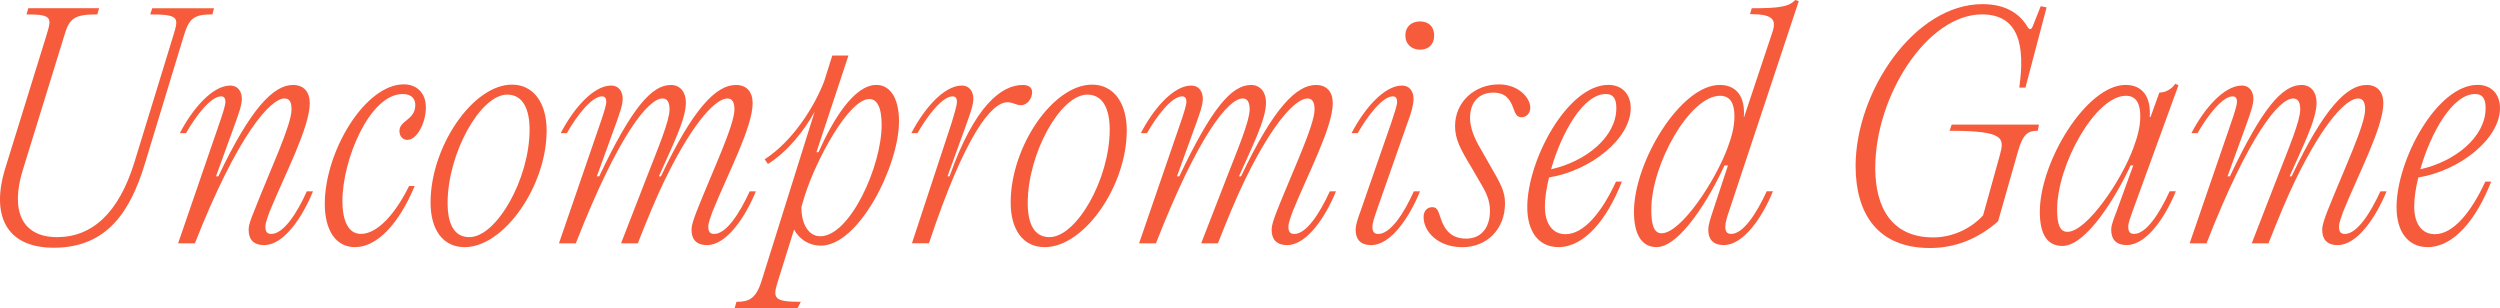
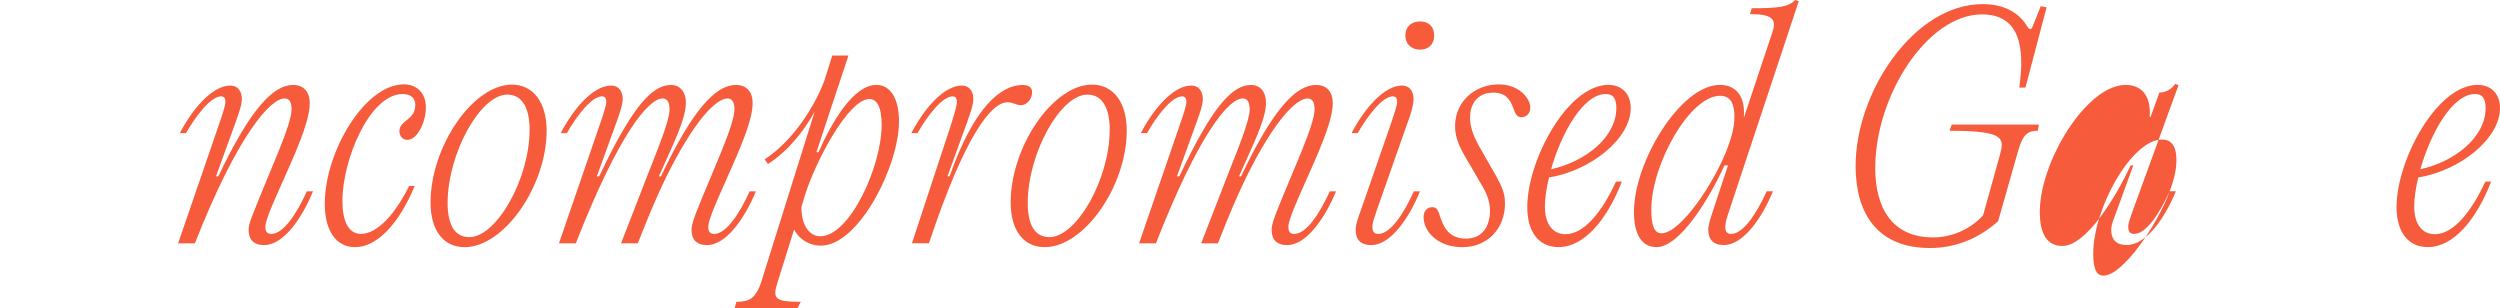
<svg xmlns="http://www.w3.org/2000/svg" id="_圖層_1" viewBox="0 0 604.1 74.41">
  <defs>
    <style>.cls-1{fill:#f65b3c;}</style>
  </defs>
-   <path class="cls-1" d="m1.22,40.83L11.23,8.52c1.28-4.19,1.49-5.04-4.83-5.04l.43-1.49h17.11l-.43,1.49c-5.4,0-6.75.85-7.95,5.04L5.48,41.18c-2.98,9.73-.21,16.12,8.31,16.12s14.91-5.89,18.67-18.03l9.44-30.75c1.28-4.19,1.49-5.04-5.61-5.04l.5-1.49h14.91l-.36,1.49c-4.4,0-5.61.85-6.89,5.04l-9.44,31.03c-3.41,11.22-8.95,20.31-22.01,20.31-11.72,0-15.12-8.02-11.79-19.03Z" />
  <path class="cls-1" d="m43.04,58.79l10.01-29.11c.64-1.85,1.42-4.19,1.42-5.04,0-1.06-.43-1.35-1.07-1.35-2.41,0-6.04,4.62-8.45,8.88h-1.49c2.91-5.61,7.74-11.5,12.21-11.5,1.85,0,2.77,1.49,2.77,3.2,0,1.49-.71,3.41-1.56,5.82l-4.69,12.92h.57c7.81-16.47,13.35-22.08,18.04-22.08,2.63,0,4.05,1.7,4.05,4.4,0,5.82-5.96,17.11-9.73,26.27-.36,1.06-.99,2.63-.99,3.55,0,1.07.28,1.78,1.42,1.78,2.91,0,6.18-4.9,8.59-10.3h1.49c-2.49,6.11-6.96,12.99-11.79,12.99-2.77,0-3.76-1.56-3.76-3.69,0-1.28.64-2.84,1.28-4.4,3.98-10.22,9.09-20.88,9.09-24.71,0-1.78-.5-2.63-1.7-2.63-3.34,0-11.22,8.52-21.66,35.01h-4.05Z" />
  <path class="cls-1" d="m78.48,49.28c0-12.71,9.73-28.9,19.1-28.9,3.05,0,5.33,1.99,5.33,5.61s-2.13,7.81-4.47,7.81c-1.21,0-1.92-.99-1.92-2.13,0-2.63,3.83-2.63,3.83-6.32,0-1.28-.71-2.63-3.05-2.63-7.95,0-14.56,15.83-14.56,25.85,0,4.62,1.35,7.95,4.47,7.95,4.05,0,8.38-4.97,11.64-11.57h1.35c-3.83,9.23-9.16,14.77-14.41,14.77-4.69,0-7.31-4.12-7.31-10.44Z" />
  <path class="cls-1" d="m104.04,48.92c0-13.49,10.22-28.47,19.67-28.47,5.25,0,8.38,4.47,8.38,11.08,0,13.42-10.3,28.19-19.81,28.19-5.25,0-8.24-4.19-8.24-10.79Zm23.93-17.61c0-4.97-1.63-8.45-5.4-8.45-6.53,0-14.41,14.27-14.41,26.2,0,4.9,1.49,8.24,5.25,8.24,6.53,0,14.56-13.99,14.56-25.99Z" />
  <path class="cls-1" d="m135.07,58.79l10.01-29.11c.64-1.85,1.42-4.19,1.42-5.04,0-1.06-.43-1.35-1.07-1.35-2.41,0-6.04,4.62-8.45,8.88h-1.49c2.91-5.61,7.74-11.5,12.21-11.5,1.85,0,2.77,1.49,2.77,3.2,0,1.49-.71,3.41-1.56,5.82l-4.69,12.92h.57c7.81-16.47,12.64-22.08,17.33-22.08,2.27,0,3.62,1.77,3.62,4.26,0,4.12-3.34,10.58-6.53,17.82h.5c7.81-16.47,13.35-22.08,18.11-22.08,2.63,0,4.05,1.7,4.05,4.4,0,5.82-6.04,17.11-9.73,26.27-.36,1.06-.99,2.63-.99,3.55,0,1.07.28,1.78,1.42,1.78,2.91,0,6.11-4.9,8.59-10.3h1.49c-2.49,6.11-7.03,12.99-11.79,12.99-2.77,0-3.76-1.56-3.76-3.69,0-1.28.64-2.84,1.21-4.4,4.05-10.22,9.16-20.88,9.16-24.71,0-1.78-.57-2.63-1.7-2.63-2.63,0-8.02,5.11-15.12,19.67-2.06,4.26-4.19,9.37-6.53,15.34h-4.05l6.18-15.91c2.7-6.96,5.54-13.63,5.54-16.47,0-1.78-.57-2.63-1.7-2.63-3.34,0-10.58,8.52-20.95,35.01h-4.05Z" />
  <path class="cls-1" d="m217.23,29.4c0,10.58-9.66,29.96-18.89,29.96-2.77,0-5.18-1.49-6.46-3.9l-3.91,12.5c-1.35,4.19-.92,4.97,5.54,4.97l-.78,1.49h-15.2l.43-1.49c2.98,0,4.69-.71,6.04-4.97l12.85-40.97c-2.49,4.54-6.53,9.66-11.29,12.64l-.78-1.14c6.82-4.4,12.07-12.78,14.41-18.96l1.92-6.11h3.91l-7.74,23.36h.5c3.48-7.81,8.59-16.26,13.99-16.26,3.2,0,5.47,2.98,5.47,8.88Zm-4.19.78c0-4.47-1.21-6.25-2.98-6.25-4.97,0-12.85,14.7-15.55,23.22l-.85,2.84c-.07,4.19,1.78,7.1,4.54,7.1,7.17,0,14.84-16.9,14.84-26.91Z" />
  <path class="cls-1" d="m220.36,58.79l9.59-29.11c.57-1.85,1.28-4.19,1.28-5.04,0-1.06-.43-1.35-1.07-1.35-2.41,0-6.04,4.62-8.45,8.88h-1.49c2.91-5.61,7.74-11.5,12.21-11.5,1.85,0,2.77,1.49,2.77,3.2,0,1.49-.71,3.41-1.56,5.82l-4.69,12.92h.5c6.04-17.11,12.57-22.08,17.68-22.08,1.49,0,2.27.64,2.27,1.77,0,1.56-1.21,3.12-2.7,3.12-1.21,0-1.85-.71-3.27-.71-3.83,0-10.22,7.81-18.96,34.08h-4.12Z" />
  <path class="cls-1" d="m244.22,48.92c0-13.49,10.22-28.47,19.67-28.47,5.25,0,8.38,4.47,8.38,11.08,0,13.42-10.3,28.19-19.81,28.19-5.25,0-8.24-4.19-8.24-10.79Zm23.93-17.61c0-4.97-1.63-8.45-5.4-8.45-6.53,0-14.41,14.27-14.41,26.2,0,4.9,1.49,8.24,5.25,8.24,6.53,0,14.56-13.99,14.56-25.99Z" />
  <path class="cls-1" d="m275.25,58.79l10.01-29.11c.64-1.85,1.42-4.19,1.42-5.04,0-1.06-.43-1.35-1.07-1.35-2.41,0-6.03,4.62-8.45,8.88h-1.49c2.91-5.61,7.74-11.5,12.21-11.5,1.85,0,2.77,1.49,2.77,3.2,0,1.49-.71,3.41-1.56,5.82l-4.69,12.92h.57c7.81-16.47,12.64-22.08,17.33-22.08,2.27,0,3.62,1.77,3.62,4.26,0,4.12-3.34,10.58-6.53,17.82h.5c7.81-16.47,13.35-22.08,18.11-22.08,2.63,0,4.05,1.7,4.05,4.4,0,5.82-6.03,17.11-9.73,26.27-.35,1.06-.99,2.63-.99,3.55,0,1.07.28,1.78,1.42,1.78,2.91,0,6.11-4.9,8.59-10.3h1.49c-2.49,6.11-7.03,12.99-11.79,12.99-2.77,0-3.76-1.56-3.76-3.69,0-1.28.64-2.84,1.21-4.4,4.05-10.22,9.16-20.88,9.16-24.71,0-1.78-.57-2.63-1.7-2.63-2.63,0-8.02,5.11-15.12,19.67-2.06,4.26-4.19,9.37-6.53,15.34h-4.05l6.18-15.91c2.7-6.96,5.54-13.63,5.54-16.47,0-1.78-.57-2.63-1.7-2.63-3.34,0-10.58,8.52-20.95,35.01h-4.05Z" />
  <path class="cls-1" d="m336.18,29.68c.64-1.92,1.42-4.19,1.42-5.04,0-1.06-.43-1.35-1.07-1.35-2.41,0-6.03,4.62-8.45,8.88h-1.49c2.91-5.61,7.74-11.5,12.21-11.5,1.85,0,2.77,1.49,2.77,3.2,0,1.49-.57,3.48-1.49,5.89l-7.53,21.44c-.35,1.06-.92,2.63-.92,3.55,0,1.07.28,1.78,1.42,1.78,2.91,0,6.18-4.9,8.59-10.3h1.49c-2.48,6.11-6.96,12.99-11.79,12.99-2.77,0-3.76-1.56-3.76-3.69,0-1.28.57-2.84,1.14-4.4l7.46-21.44Zm3.41-21.09c0-2.13,1.42-3.41,3.55-3.41s3.41,1.28,3.41,3.41-1.35,3.41-3.41,3.41-3.55-1.35-3.55-3.41Z" />
  <path class="cls-1" d="m343.99,52.47c0-1.56.92-2.41,2.13-2.41,1.14,0,1.42.85,1.99,2.63,1,3.05,2.7,4.97,6.18,4.97,3.83,0,5.75-2.91,5.75-6.74,0-2.49-.92-4.47-2.41-6.89l-2.13-3.69c-2.63-4.33-3.9-6.74-3.9-9.87,0-5.89,4.76-10.08,10.58-10.08,4.83,0,7.6,3.34,7.6,5.61,0,1.49-1.06,2.34-2.13,2.34-1.14,0-1.56-.99-1.99-2.27-.78-2.06-1.85-3.69-4.83-3.69-3.34,0-5.61,2.2-5.61,6.11,0,2.34,1,4.9,2.63,7.6l2.06,3.62c2.7,4.69,3.76,6.46,3.76,9.44,0,6.25-4.4,10.58-10.3,10.58s-9.37-3.76-9.37-7.24Z" />
  <path class="cls-1" d="m390.5,43.88h1.42c-3.62,9.23-9.09,15.83-15.34,15.83-4.69,0-7.53-3.62-7.53-9.66,0-11.36,9.73-29.54,19.6-29.54,3.34,0,5.4,2.27,5.4,5.61,0,7.38-9.66,15.12-19.74,16.76-.64,2.56-1,5.04-1,7.03,0,4.33,1.99,6.68,4.97,6.68,4.47,0,8.8-5.33,12.21-12.71Zm-15.69-2.98c8.31-1.85,15.76-7.74,15.76-14.77,0-2.06-.57-3.41-2.56-3.41-5.47,0-10.72,9.44-13.21,18.18Z" />
  <path class="cls-1" d="m426.92,46.22h1.49c-2.48,6.11-7.03,12.99-11.86,12.99-2.77,0-3.76-1.56-3.76-3.69,0-1.28.57-2.84,1.07-4.4l3.69-11.15h-.85c-3.48,7.67-10.72,19.74-16.4,19.74-3.9,0-5.47-3.55-5.47-8.52,0-12.14,11.29-30.67,20.73-30.67,4.19,0,6.18,3.05,5.82,7.74h.07l6.82-20.45c1.14-3.27-.14-4.4-5.4-4.4l.42-1.42c6.75,0,8.95-.36,10.51-1.99l.85.28-16.9,50.91c-.36.99-.85,2.63-.85,3.55,0,1.07.28,1.78,1.42,1.78,2.91,0,6.11-4.9,8.59-10.3Zm-9.44-10.58c.78-2.13,1.63-4.69,1.63-7.53,0-2.98-.92-4.97-3.48-4.97-7.31,0-16.61,16.54-16.61,27.55,0,3.62.64,5.68,2.48,5.68,4.69,0,13.06-12.71,15.98-20.73Z" />
  <path class="cls-1" d="m453.13,40.54c0,9.87,4.19,16.83,13.99,16.83,4.26,0,8.8-1.78,12.07-5.32l4.05-14.56c1.14-4.12,1.21-5.89-12.14-5.89l.5-1.49h21.09l-.28,1.49c-2.27,0-3.55.64-4.76,4.9l-4.83,16.97c-5.04,4.47-10.72,6.46-16.47,6.46-12.71,0-17.96-8.38-17.96-19.81,0-17.89,14.13-39.12,30.67-39.12,5.75,0,9.02,2.41,10.86,5.47.43.78.92.78,1.28-.14l1.92-4.83,1.42.28-5.11,19.38h-1.49c1.42-10.01,0-17.68-9.02-17.68-13.21,0-25.78,19.67-25.78,37.06Z" />
-   <path class="cls-1" d="m524.28,46.22h1.49c-2.48,6.11-7.03,12.99-11.86,12.99-2.77,0-3.76-1.56-3.76-3.69,0-1.28.71-2.84,1.28-4.4l4.05-11.15h-.64c-3.48,7.53-10.72,19.46-16.47,19.46-4.05,0-5.47-3.41-5.47-8.24,0-12.14,11.29-30.67,20.73-30.67,4.19,0,6.18,3.05,5.82,7.74h.21l2.13-5.89c1.56,0,3.05-.92,3.84-2.13l.78.35-11.15,30.6c-.35,1.06-.99,2.63-.99,3.55,0,1.07.28,1.78,1.42,1.78,2.91,0,6.11-4.9,8.59-10.3Zm-8.73-10.58c.78-2.13,1.63-4.69,1.63-7.53,0-2.98-.92-4.97-3.48-4.97-7.31,0-16.62,16.54-16.62,27.55,0,3.41.64,5.33,2.49,5.33,4.69,0,13.14-12.5,15.98-20.38Z" />
-   <path class="cls-1" d="m529.11,58.79l10.01-29.11c.64-1.85,1.42-4.19,1.42-5.04,0-1.06-.43-1.35-1.07-1.35-2.41,0-6.03,4.62-8.45,8.88h-1.49c2.91-5.61,7.74-11.5,12.21-11.5,1.85,0,2.77,1.49,2.77,3.2,0,1.49-.71,3.41-1.56,5.82l-4.69,12.92h.57c7.81-16.47,12.64-22.08,17.33-22.08,2.27,0,3.62,1.77,3.62,4.26,0,4.12-3.34,10.58-6.53,17.82h.5c7.81-16.47,13.35-22.08,18.11-22.08,2.63,0,4.05,1.7,4.05,4.4,0,5.82-6.03,17.11-9.73,26.27-.35,1.06-.99,2.63-.99,3.55,0,1.07.28,1.78,1.42,1.78,2.91,0,6.11-4.9,8.59-10.3h1.49c-2.49,6.11-7.03,12.99-11.79,12.99-2.77,0-3.76-1.56-3.76-3.69,0-1.28.64-2.84,1.21-4.4,4.05-10.22,9.16-20.88,9.16-24.71,0-1.78-.57-2.63-1.7-2.63-2.63,0-8.02,5.11-15.12,19.67-2.06,4.26-4.19,9.37-6.53,15.34h-4.05l6.18-15.91c2.7-6.96,5.54-13.63,5.54-16.47,0-1.78-.57-2.63-1.7-2.63-3.34,0-10.58,8.52-20.95,35.01h-4.05Z" />
+   <path class="cls-1" d="m524.28,46.22h1.49c-2.48,6.11-7.03,12.99-11.86,12.99-2.77,0-3.76-1.56-3.76-3.69,0-1.28.71-2.84,1.28-4.4l4.05-11.15h-.64c-3.48,7.53-10.72,19.46-16.47,19.46-4.05,0-5.47-3.41-5.47-8.24,0-12.14,11.29-30.67,20.73-30.67,4.19,0,6.18,3.05,5.82,7.74h.21l2.13-5.89c1.56,0,3.05-.92,3.84-2.13l.78.35-11.15,30.6c-.35,1.06-.99,2.63-.99,3.55,0,1.07.28,1.78,1.42,1.78,2.91,0,6.11-4.9,8.59-10.3Zc.78-2.13,1.63-4.69,1.63-7.53,0-2.98-.92-4.97-3.48-4.97-7.31,0-16.62,16.54-16.62,27.55,0,3.41.64,5.33,2.49,5.33,4.69,0,13.14-12.5,15.98-20.38Z" />
  <path class="cls-1" d="m600.55,43.88h1.42c-3.62,9.23-9.09,15.83-15.34,15.83-4.69,0-7.53-3.62-7.53-9.66,0-11.36,9.73-29.54,19.6-29.54,3.34,0,5.4,2.27,5.4,5.61,0,7.38-9.66,15.12-19.74,16.76-.64,2.56-.99,5.04-.99,7.03,0,4.33,1.99,6.68,4.97,6.68,4.47,0,8.8-5.33,12.21-12.71Zm-15.69-2.98c8.31-1.85,15.76-7.74,15.76-14.77,0-2.06-.57-3.41-2.56-3.41-5.47,0-10.72,9.44-13.21,18.18Z" />
</svg>